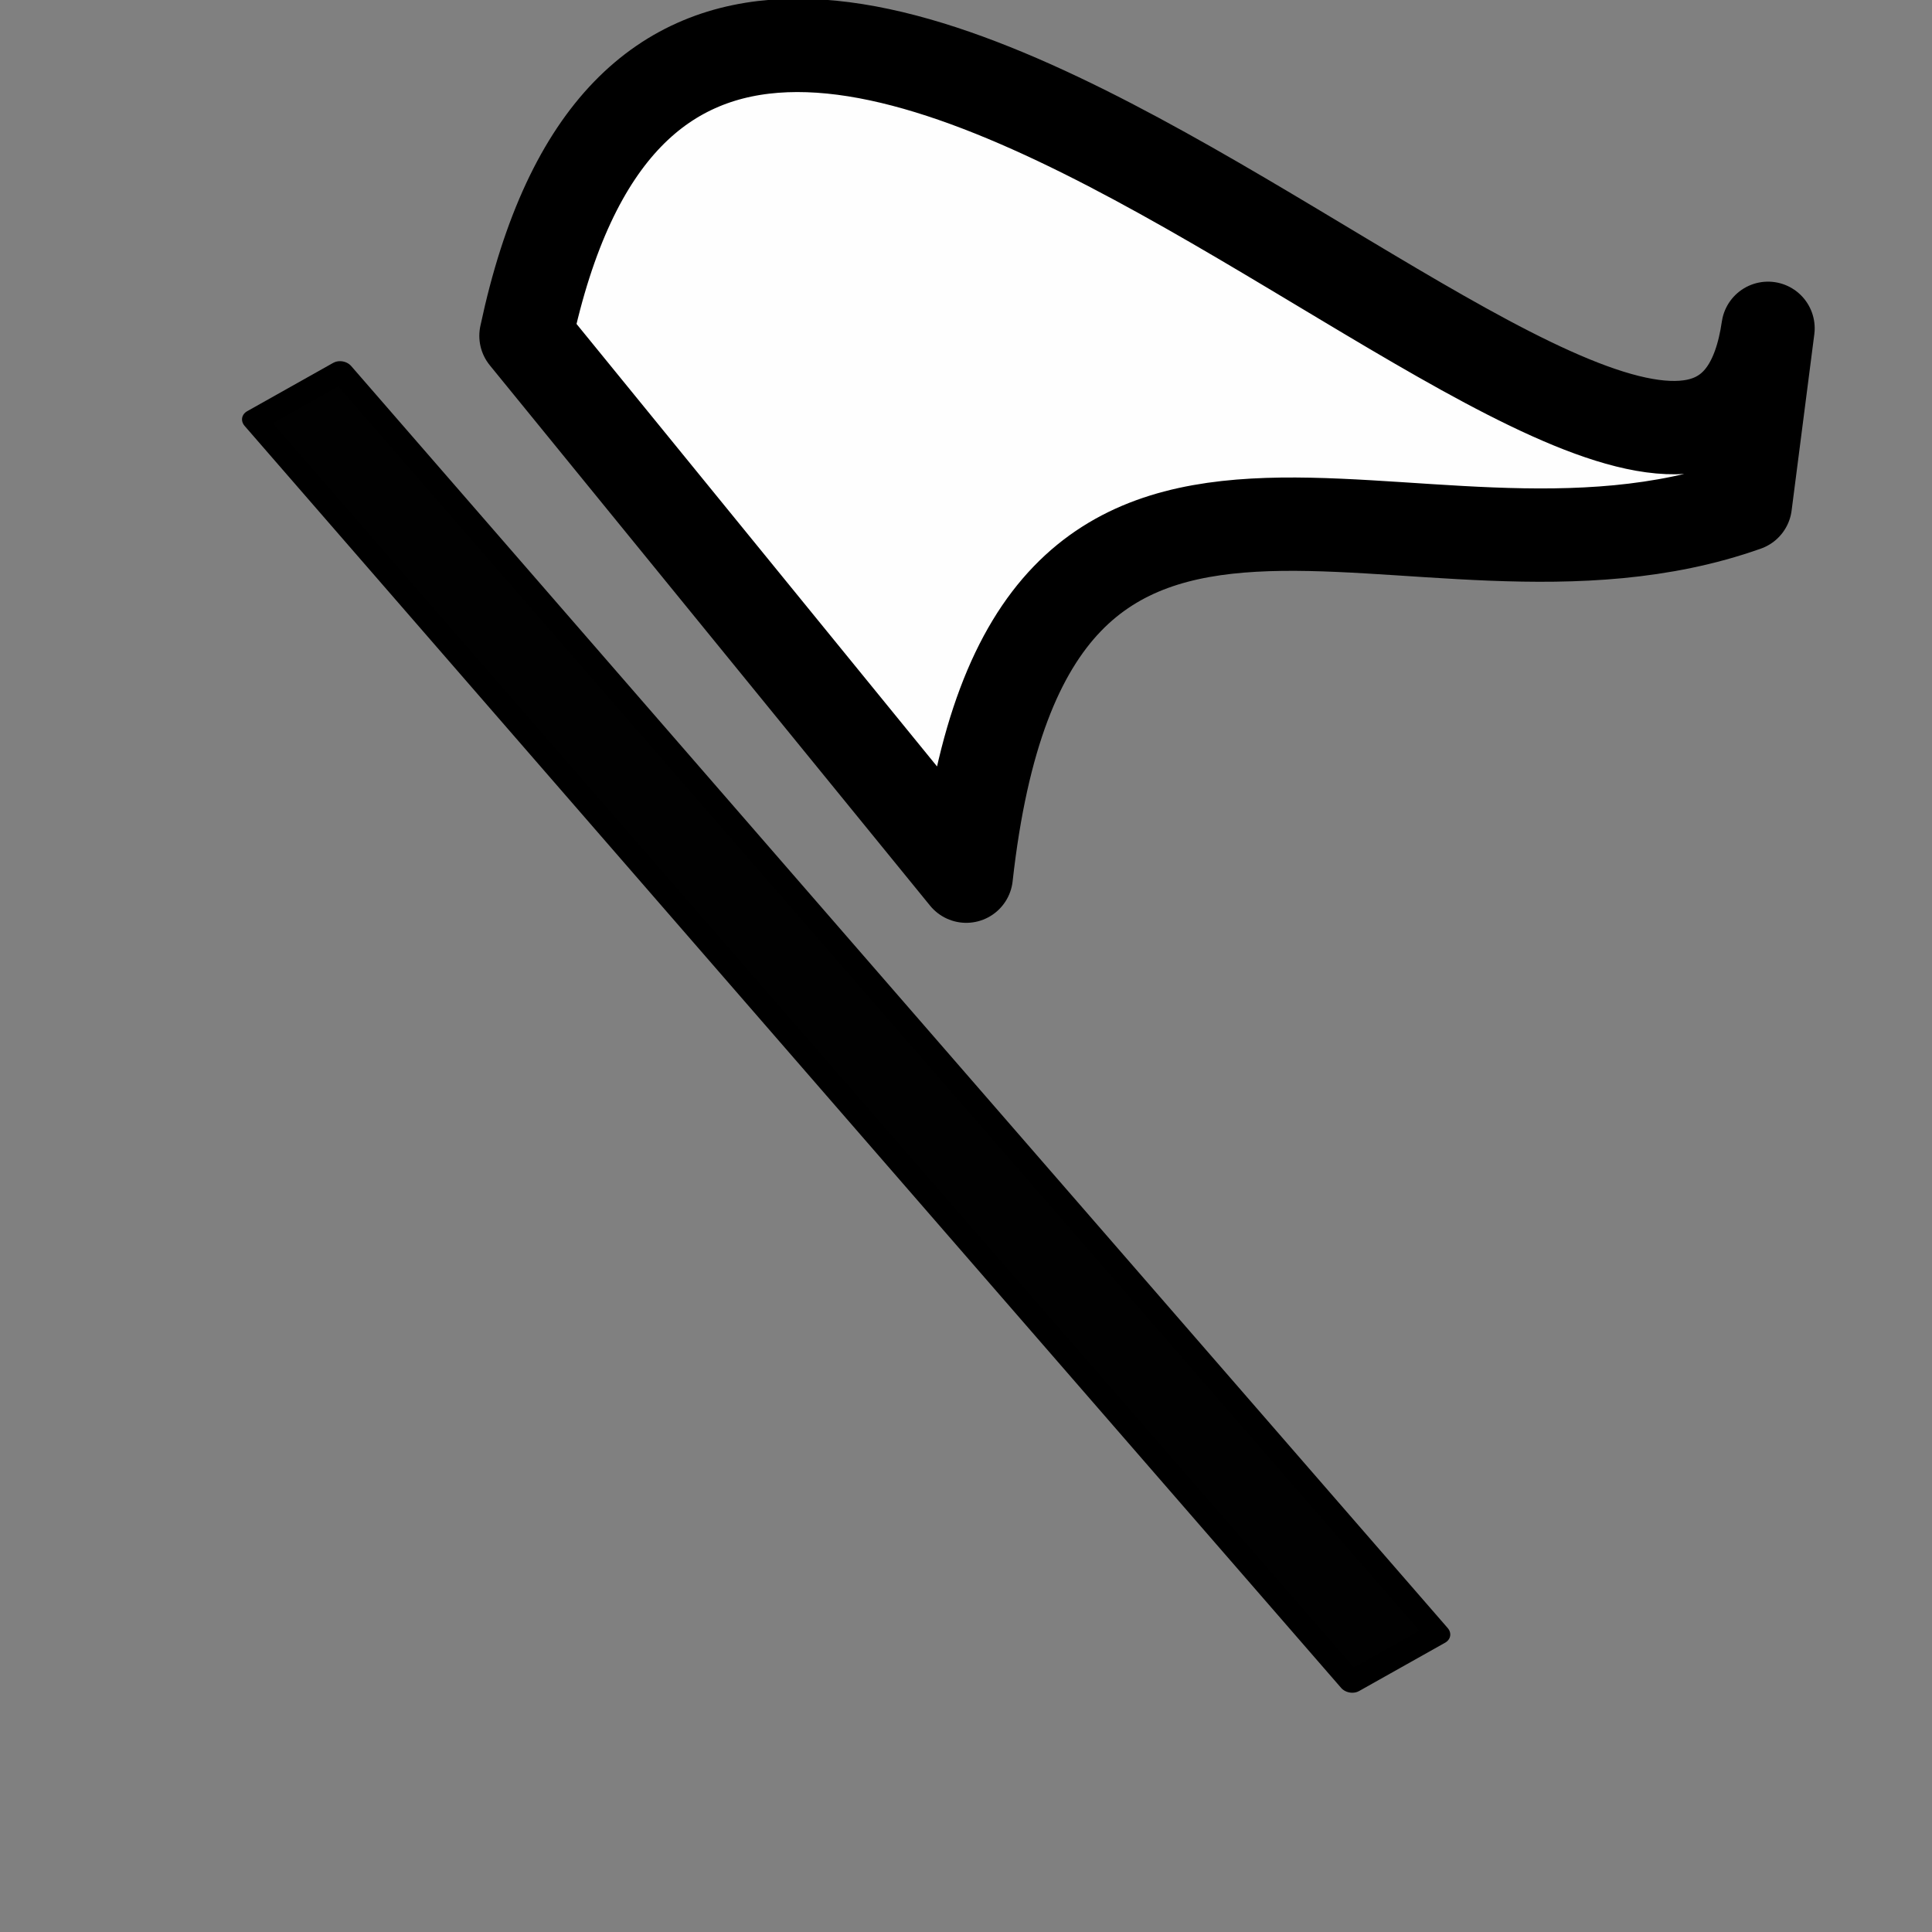
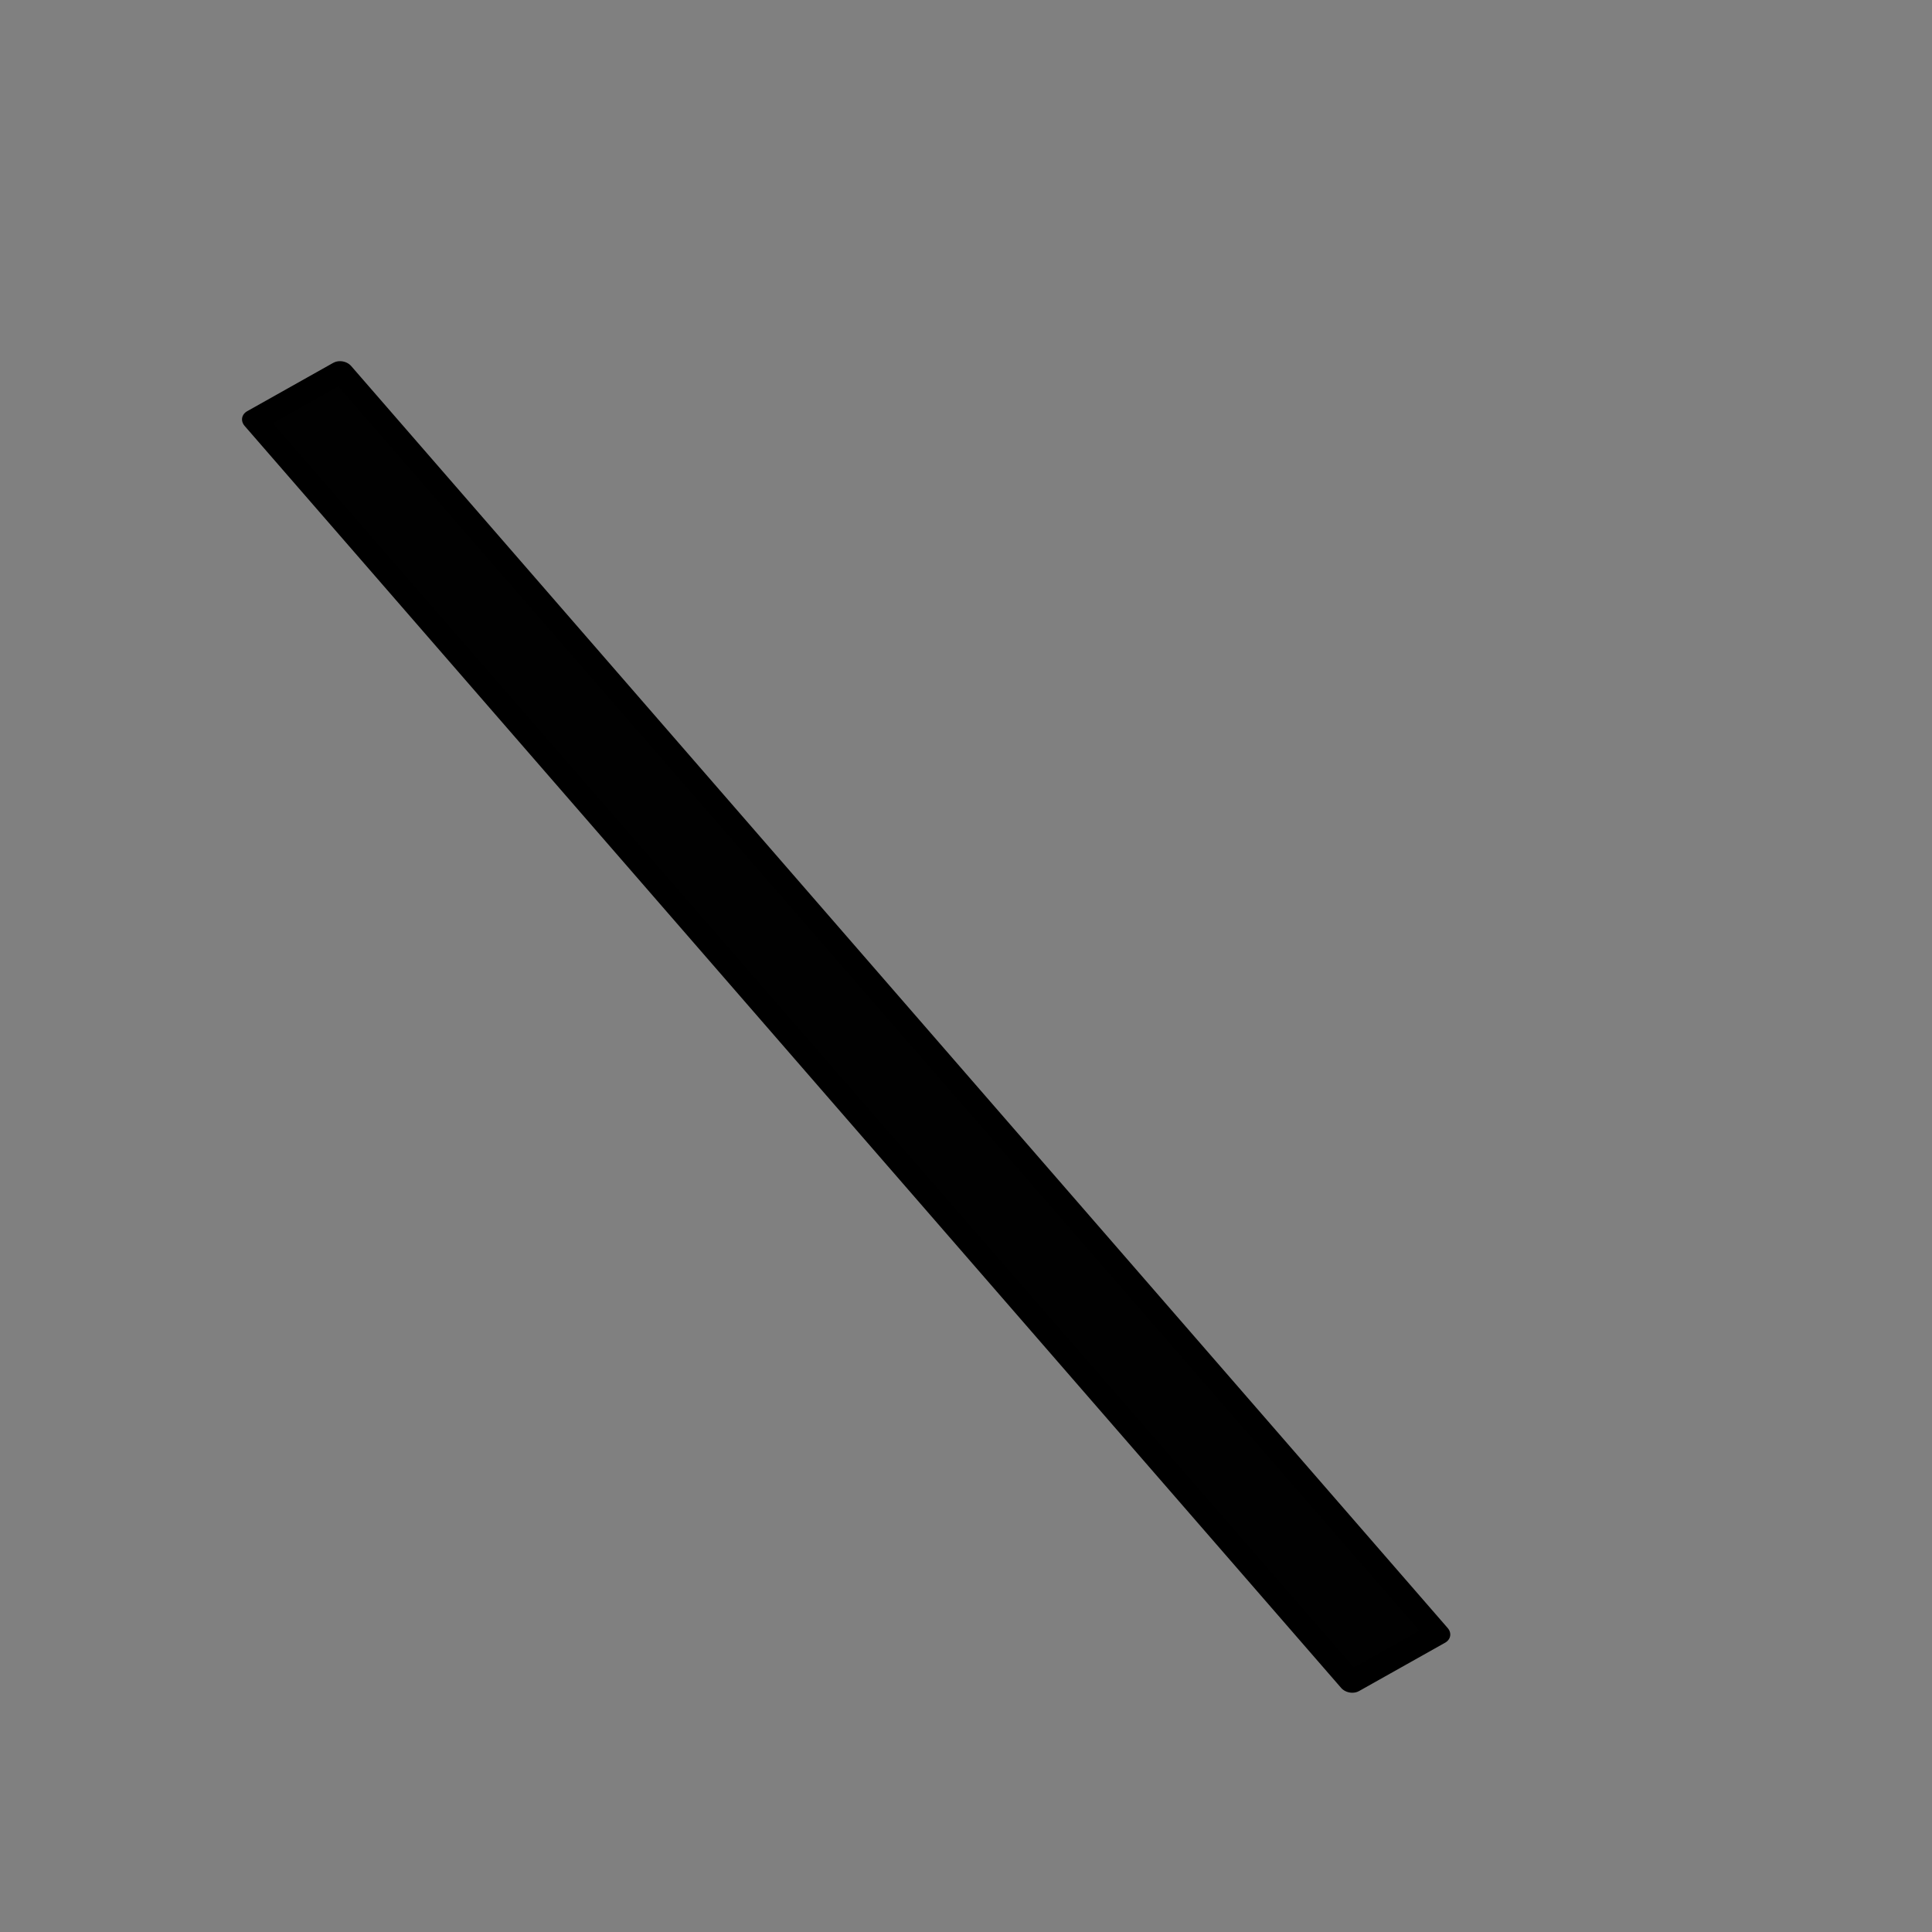
<svg xmlns="http://www.w3.org/2000/svg" xmlns:ns1="http://www.inkscape.org/namespaces/inkscape" xmlns:ns2="http://sodipodi.sourceforge.net/DTD/sodipodi-0.dtd" width="16px" height="16px" id="svg7987" version="1.1" ns1:version="0.48.2 r9819" ns2:docname="New document 21">
  <rect width="100%" height="100%" fill="#808080" stroke="none" />
  <defs id="defs7989" />
  <ns2:namedview id="base" pagecolor="#ffffff" bordercolor="#666666" borderopacity="1.0" ns1:pageopacity="0.0" ns1:pageshadow="2" ns1:zoom="47.9375" ns1:cx="8" ns1:cy="8" ns1:current-layer="layer1" showgrid="true" ns1:grid-bbox="true" ns1:document-units="px" ns1:snap-global="false" ns1:window-width="1548" ns1:window-height="987" ns1:window-x="356" ns1:window-y="0" ns1:window-maximized="1">
    <ns1:grid type="xygrid" id="grid8503" />
  </ns2:namedview>
  <g id="layer1" ns1:label="Layer 1" ns1:groupmode="layer">
-     <path style="fill:#ffffff;fill-opacity:0.992;stroke:#000000;stroke-width:0.773;stroke-linecap:round;stroke-linejoin:round;stroke-miterlimit:4;stroke-opacity:1;stroke-dasharray:none" d="m 4.356,2.781 c 1.47,-6.918 9.742,3.671 10.286,-0.062 l -0.188,1.46 C 11.687,5.161 8.517,2.625 8.002,7.256 z" id="rect8505" ns1:connector-curvature="0" ns2:nodetypes="ccccc" />
    <rect style="fill:#000000;fill-opacity:0.992;stroke:#000000;stroke-width:0.195;stroke-linecap:round;stroke-linejoin:round;stroke-miterlimit:4;stroke-opacity:1;stroke-dasharray:none" id="rect8508" width="0.817" height="13.843" x="-0.703" y="4.152" transform="matrix(0.872,-0.49,0.656,0.755,0,0)" />
  </g>
</svg>